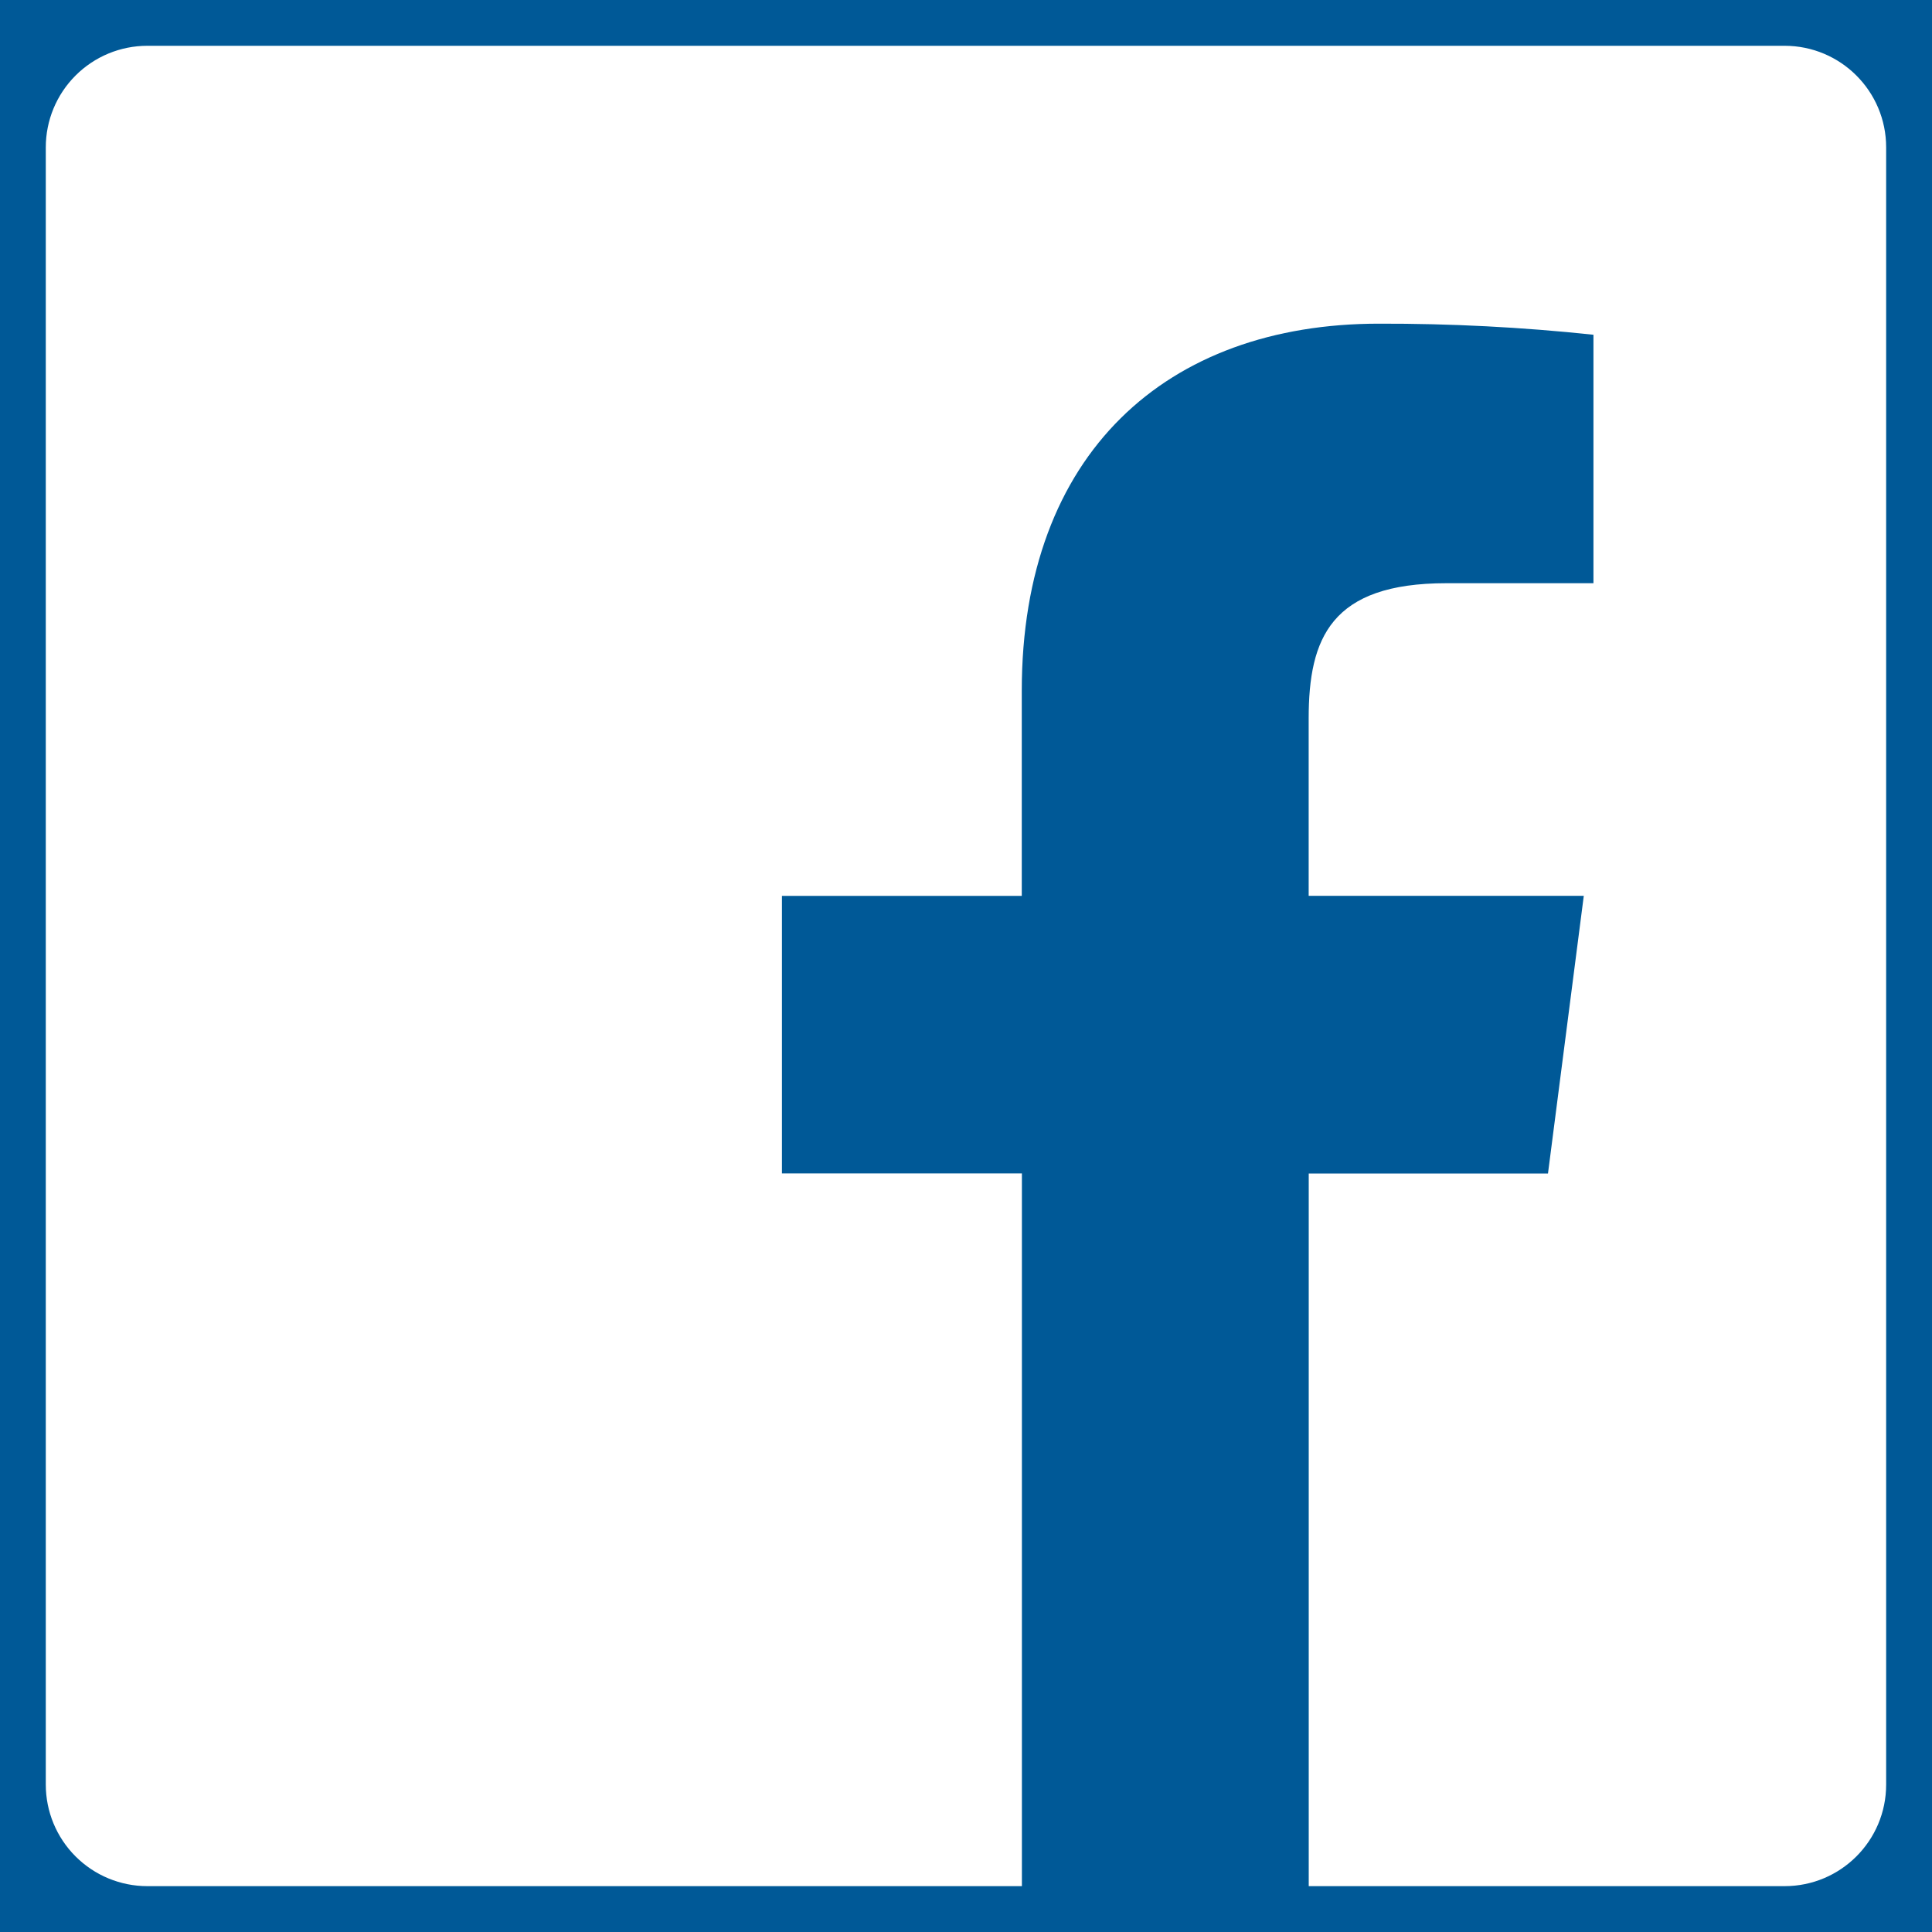
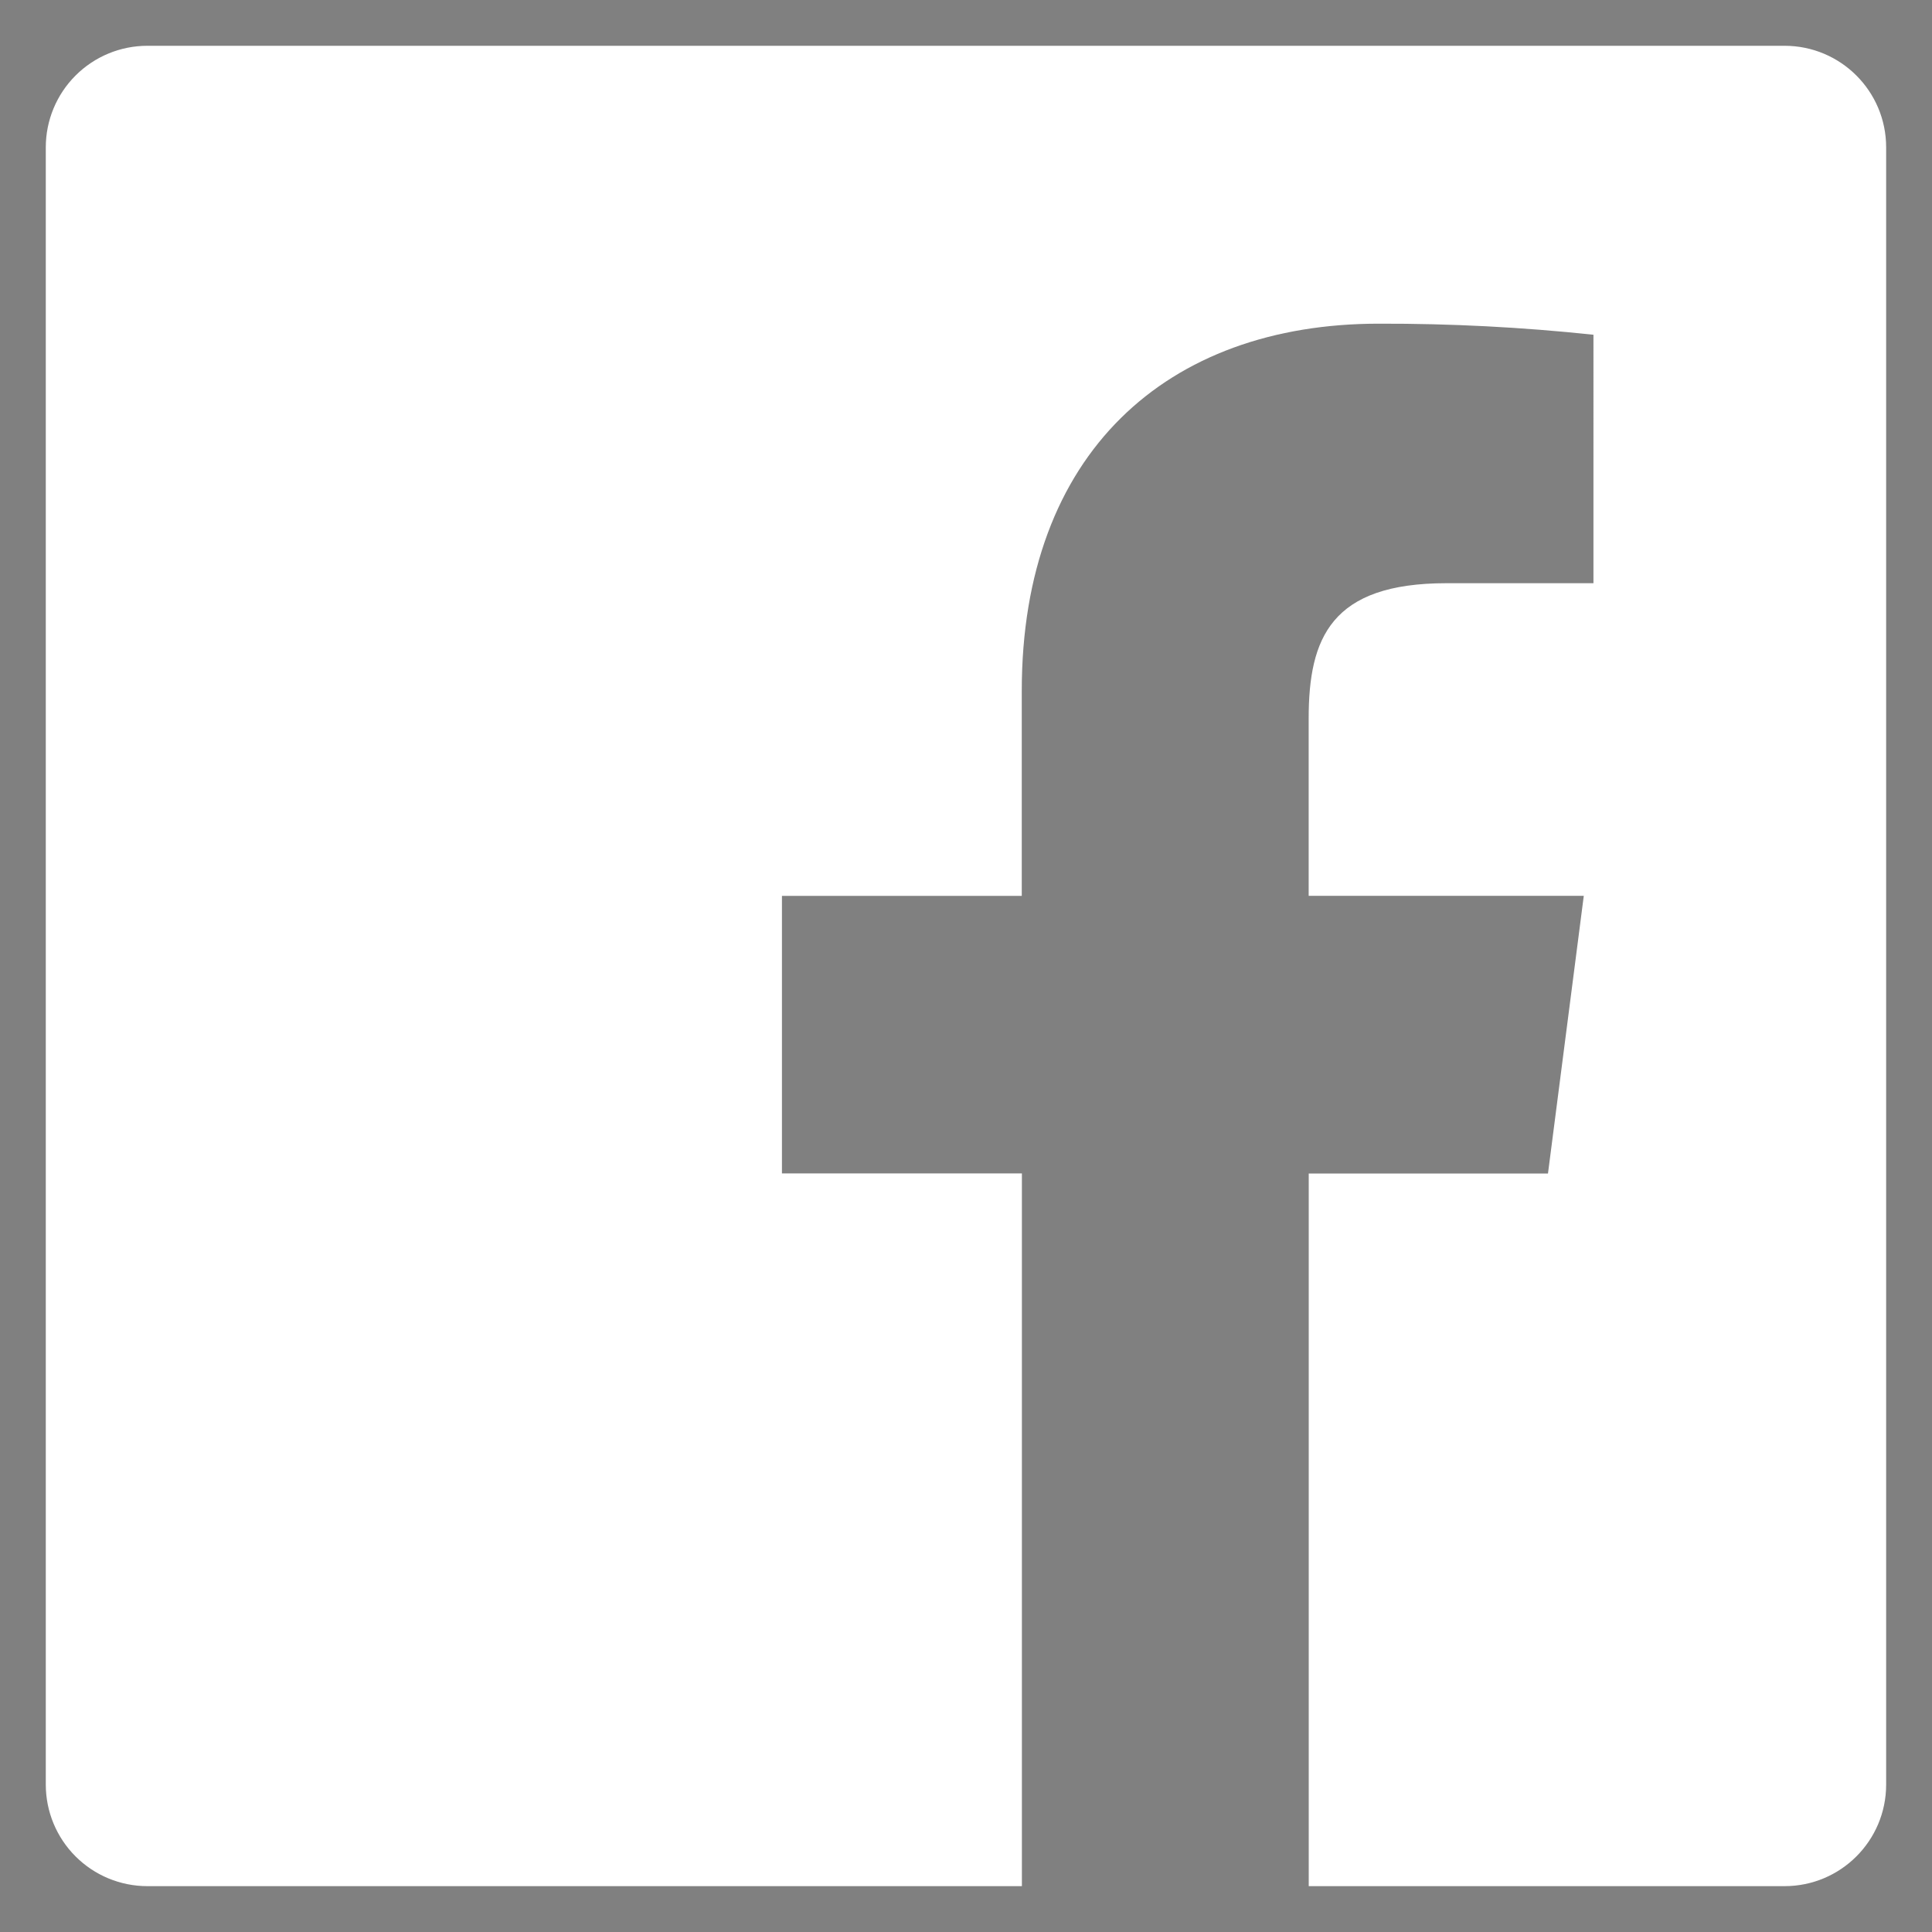
<svg xmlns="http://www.w3.org/2000/svg" width="30" height="30">
  <rect width="100%" height="100%" fill="#808080" stroke="none" />
  <defs>
    <clipPath id="A">
      <path d="M0 0h30v30H0z" />
    </clipPath>
  </defs>
  <g clip-path="url(#A)">
-     <path fill="#005997" d="M0 0h30v30H0z" />
    <path d="M20.322 29.288V18.222h3.715l.556-4.312h-4.272v-2.754c0-1.249.347-2.1 2.139-2.1h2.283V5.198c-1.107-.118-2.219-.175-3.332-.172-3.292 0-5.545 2.011-5.545 5.7v3.185h-3.724v4.31h3.726v11.067H2.288c-.418 0-.819-.166-1.115-.462s-.462-.697-.462-1.115V2.288c0-.418.166-.819.462-1.115S1.87.711 2.288.711h25.423c.871 0 1.577.706 1.577 1.577v25.423c0 .871-.706 1.577-1.577 1.577z" fill="#fff" fill-rule="evenodd" />
  </g>
</svg>